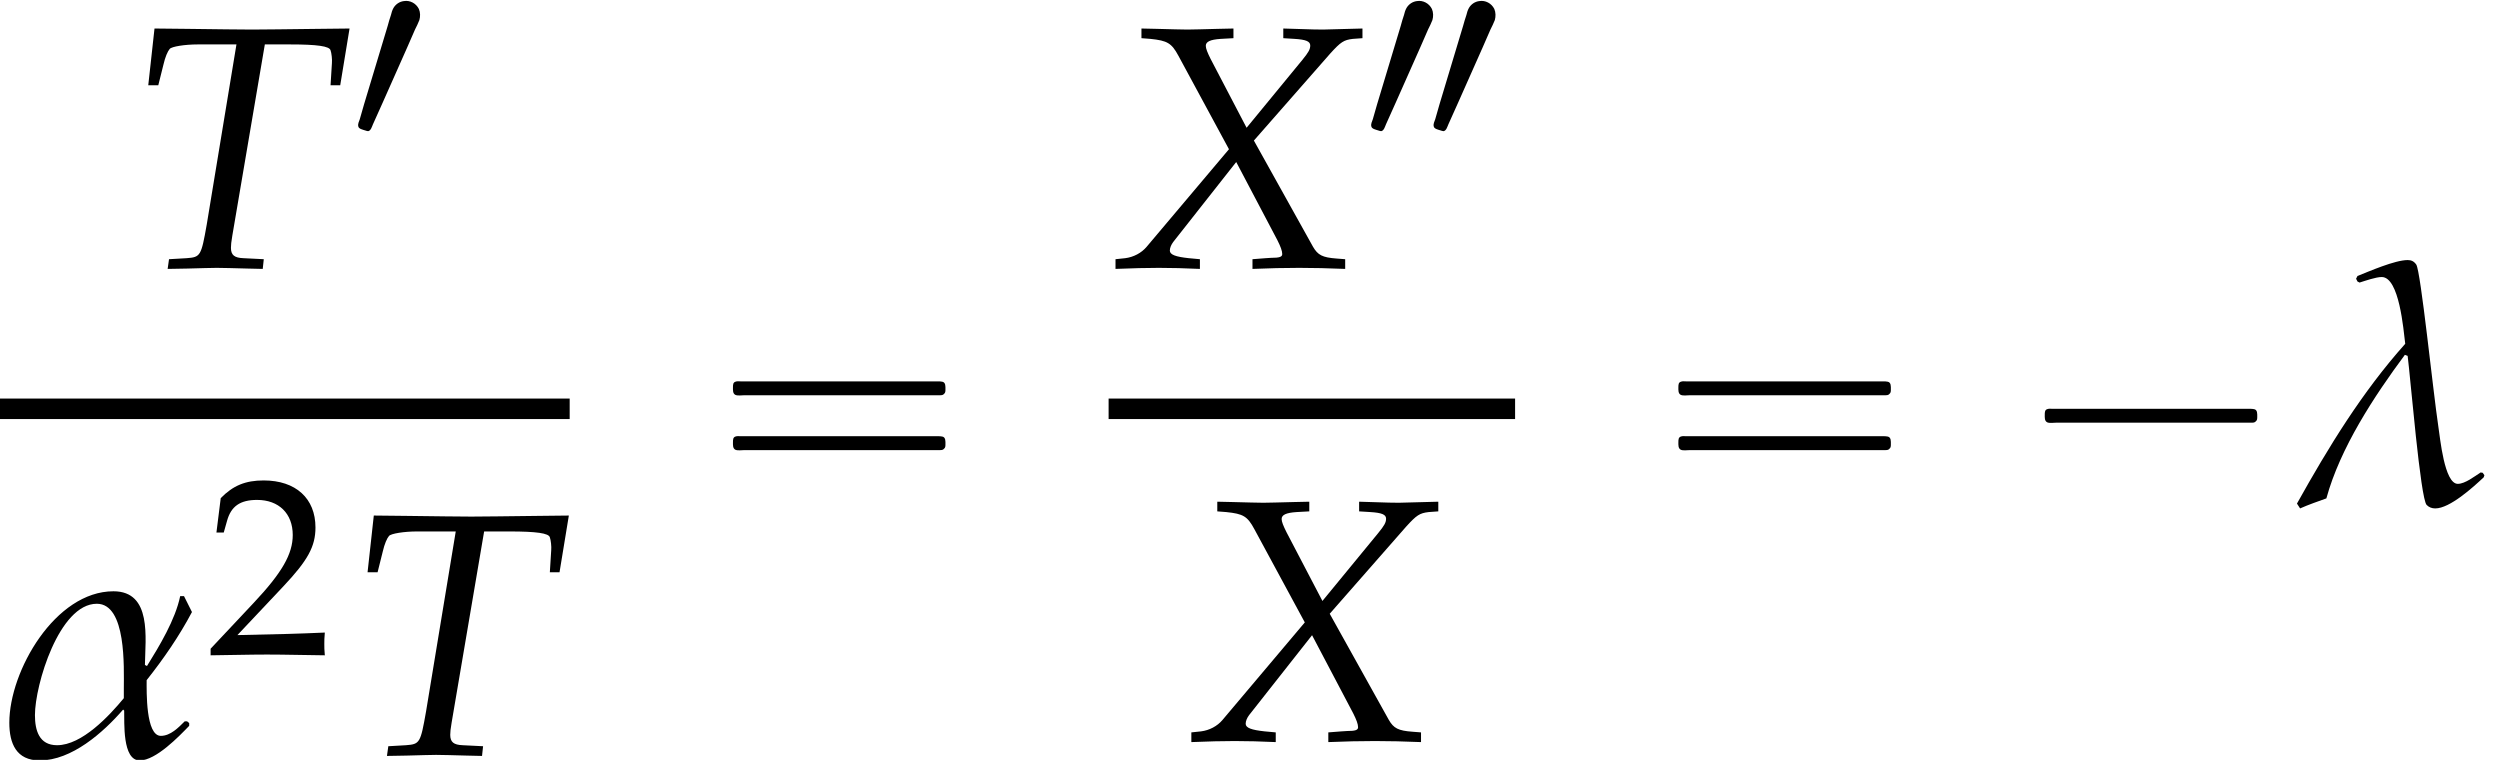
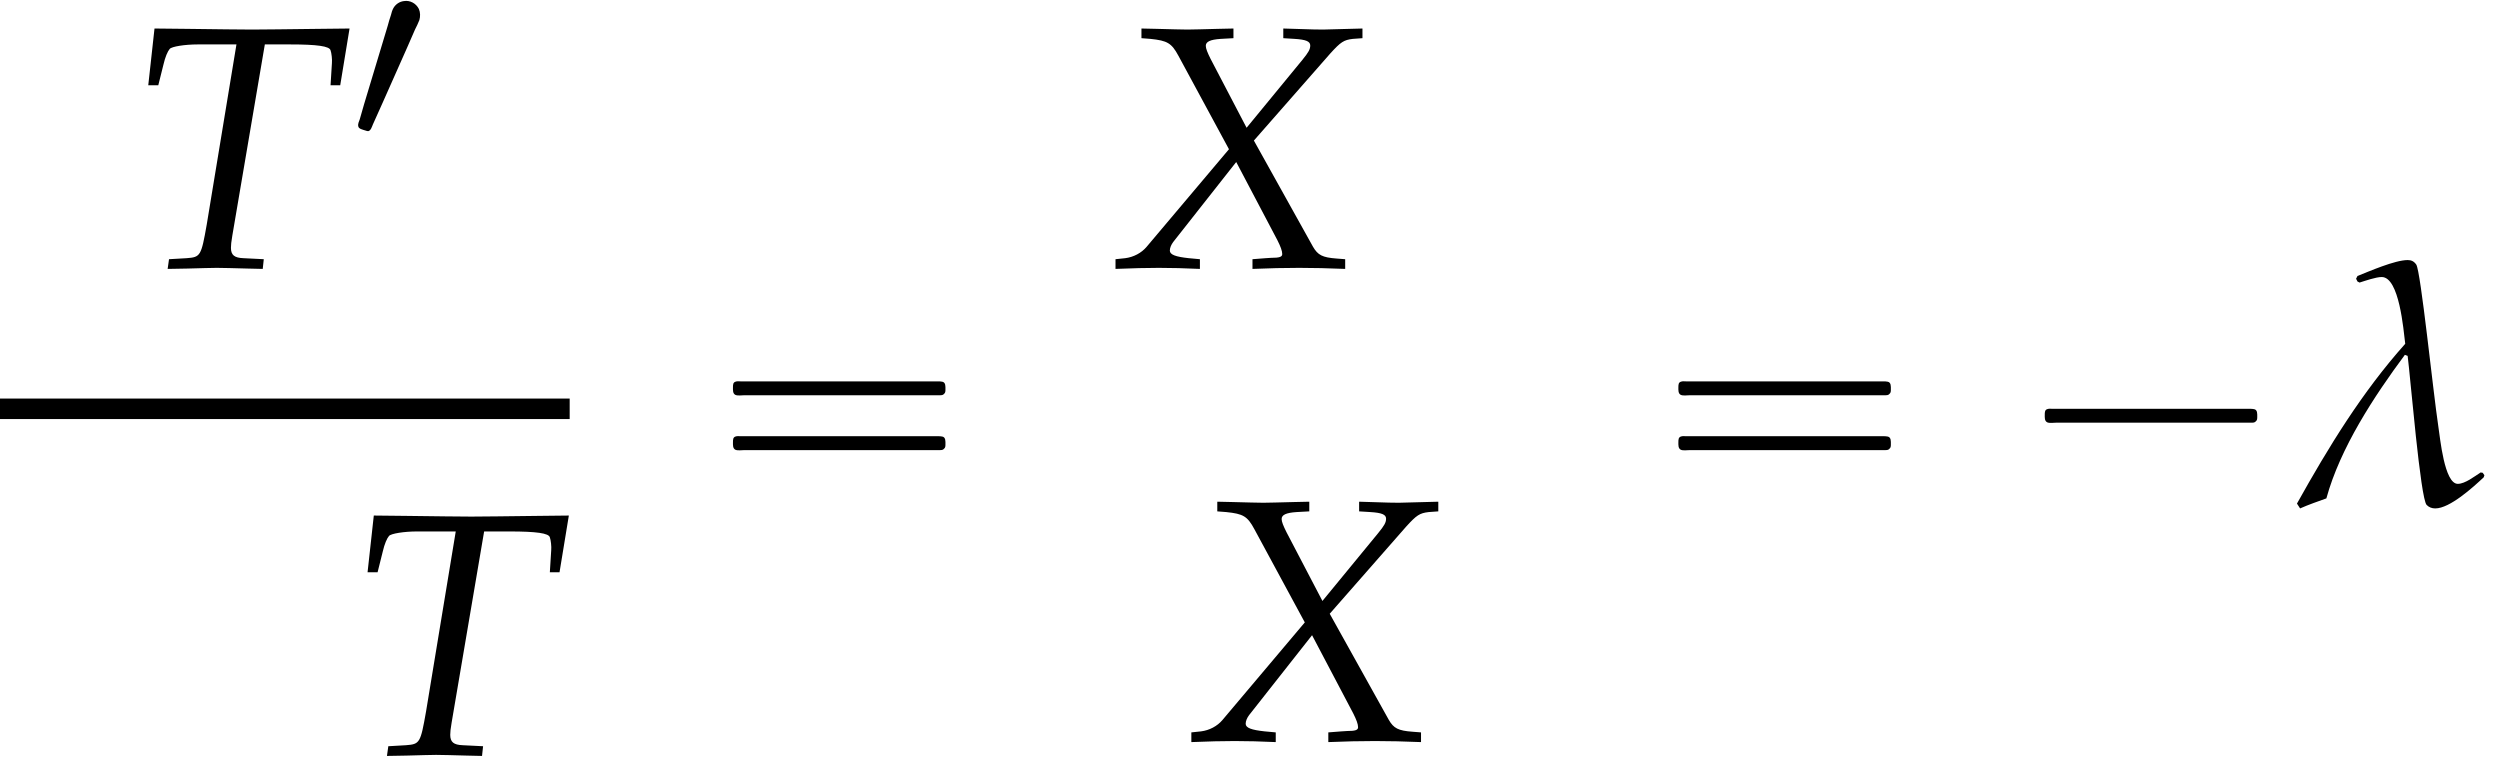
<svg xmlns="http://www.w3.org/2000/svg" xmlns:xlink="http://www.w3.org/1999/xlink" version="1.1" width="78.558pt" height="23.878pt" viewBox="194.432 69.738 78.558 23.878">
  <defs>
    <path id="g1-1" d="M.982-2.945C.949-2.935 .927-2.913 .916-2.88S.905-2.804 .905-2.771C.905-2.684 .895-2.575 .982-2.531C1.058-2.498 1.178-2.52 1.265-2.52H1.909H5.978H7.135H7.396C7.451-2.52 7.505-2.52 7.538-2.564C7.582-2.596 7.582-2.651 7.582-2.705C7.582-2.793 7.593-2.924 7.484-2.945C7.44-2.956 7.385-2.956 7.342-2.956H7.08H6.24H2.509H1.44H1.145C1.091-2.956 1.036-2.967 .982-2.945Z" />
    <path id="g1-16" d="M.982-3.807C.949-3.796 .927-3.775 .916-3.742S.905-3.665 .905-3.633C.905-3.545 .895-3.436 .982-3.393C1.058-3.36 1.178-3.382 1.265-3.382H1.909H5.978H7.124C7.211-3.382 7.309-3.382 7.396-3.382C7.451-3.382 7.505-3.382 7.538-3.425C7.582-3.458 7.582-3.513 7.582-3.567C7.582-3.655 7.593-3.785 7.484-3.807C7.44-3.818 7.385-3.818 7.342-3.818H7.08H6.24H2.509H1.44H1.145C1.091-3.818 1.036-3.829 .982-3.807ZM.982-2.084C.949-2.073 .927-2.051 .916-2.018S.905-1.942 .905-1.909C.905-1.822 .895-1.713 .982-1.669C1.058-1.636 1.178-1.658 1.265-1.658H1.909H5.978H7.135H7.396C7.451-1.658 7.505-1.658 7.538-1.702C7.582-1.735 7.582-1.789 7.582-1.844C7.582-1.931 7.593-2.062 7.484-2.084C7.44-2.095 7.385-2.095 7.342-2.095H7.08H6.24H2.509H1.44H1.145C1.091-2.095 1.036-2.105 .982-2.084Z" />
-     <path id="g6-50" d="M.127-.183V.024C1.612 0 1.612 0 1.898 0S2.184 0 3.716 .024C3.7-.143 3.7-.222 3.7-.333C3.7-.437 3.7-.516 3.716-.691C2.803-.651 2.438-.643 .969-.611L2.414-2.144C3.184-2.962 3.422-3.398 3.422-3.994C3.422-4.907 2.803-5.471 1.795-5.471C1.223-5.471 .834-5.312 .445-4.915L.31-3.835H.54L.643-4.2C.77-4.661 1.056-4.859 1.588-4.859C2.271-4.859 2.708-4.431 2.708-3.756C2.708-3.16 2.374-2.573 1.477-1.62L.127-.183Z" />
-     <path id="g3-11" d="M6.032-4.489C5.945-4.652 5.869-4.826 5.782-4.989H5.662C5.51-4.25 5.01-3.424 4.619-2.793L4.554-2.826C4.565-3.663 4.782-5.141 3.565-5.141C1.739-5.141 .293-2.641 .293-1.011C.293-.359 .511 .174 1.25 .174C2.25 .174 3.239-.696 3.869-1.424L3.902-1.391C3.913-1.032 3.837 .174 4.391 .174C4.902 .174 5.63-.587 5.945-.913V-1L5.88-1.054H5.804C5.608-.859 5.358-.598 5.054-.598C4.576-.598 4.608-2 4.608-2.348C5.141-3.021 5.63-3.728 6.032-4.489ZM3.891-1.782C3.434-1.228 2.576-.304 1.793-.304C1.228-.304 1.098-.772 1.098-1.25C1.098-2.195 1.858-4.749 3.043-4.749C3.978-4.749 3.891-2.739 3.891-2.087V-1.782Z" />
    <path id="g3-21" d="M6.238-.869L6.184-.946L6.119-.956C5.934-.837 5.63-.598 5.402-.598C4.978-.598 4.847-2.043 4.793-2.38C4.619-3.543 4.239-7.271 4.097-7.488C4.021-7.597 3.934-7.63 3.826-7.63C3.424-7.63 2.608-7.271 2.25-7.13L2.206-7.043L2.25-6.956L2.315-6.923C2.489-6.977 2.826-7.097 3.011-7.097C3.565-7.097 3.695-5.434 3.75-4.999C2.391-3.478 1.337-1.75 .348 .022L.446 .174C.717 .054 1-.043 1.272-.141C1.706-1.728 2.771-3.347 3.739-4.652L3.826-4.619C3.913-3.945 4.228-.13 4.423 .065C4.499 .141 4.586 .174 4.695 .174C5.152 .174 5.88-.489 6.217-.804L6.238-.869Z" />
    <path id="g4-84" d="M4.239-7.021H5.032C5.88-7.021 6.271-6.967 6.304-6.836C6.336-6.749 6.358-6.543 6.347-6.434L6.304-5.738H6.608L6.901-7.521L5.912-7.51C4.956-7.499 4.217-7.488 3.837-7.488C3.434-7.488 2.739-7.499 1.804-7.51L.772-7.521L.576-5.738H.891L1.054-6.391C1.109-6.63 1.185-6.804 1.25-6.88S1.728-7.021 2.13-7.021H3.347L2.413-1.359C2.239-.37 2.217-.337 1.782-.304L1.228-.272L1.185 .033L1.804 .022C2.239 .011 2.554 0 2.728 0C2.934 0 3.271 .011 3.695 .022L4.173 .033L4.206-.272L3.565-.304C3.282-.315 3.174-.402 3.174-.63C3.174-.728 3.184-.804 3.217-1.011L4.239-7.021Z" />
    <path id="g4-88" d="M4.521-.272V.033C5.043 .011 5.532 0 5.988 0C6.423 0 6.912 .011 7.434 .033V-.272L7.162-.293C6.717-.326 6.575-.402 6.423-.663L4.565-4L6.967-6.738C7.293-7.097 7.39-7.162 7.673-7.195L7.977-7.217V-7.521L6.738-7.488C6.608-7.488 6.456-7.488 5.489-7.521V-7.217L5.847-7.195C6.195-7.173 6.336-7.119 6.336-6.988C6.336-6.869 6.282-6.771 6.086-6.532L4.336-4.402L3.206-6.564C3.108-6.76 3.054-6.891 3.054-6.977C3.054-7.108 3.195-7.173 3.521-7.195L3.923-7.217V-7.521L3.424-7.51C2.978-7.499 2.652-7.488 2.478-7.488C2.293-7.488 1.967-7.499 1.522-7.51L1.032-7.521V-7.217L1.315-7.195C1.848-7.14 1.978-7.064 2.195-6.662L3.782-3.728L1.196-.663C1.032-.467 .783-.337 .522-.304L.217-.272V.033C.75 .011 1.196 0 1.576 0C1.967 0 2.402 .011 2.869 .033V-.272L2.521-.304C2.108-.348 1.924-.413 1.924-.543C1.924-.63 1.967-.728 2.032-.815L4.01-3.326L5.304-.869C5.402-.674 5.456-.533 5.456-.435C5.456-.348 5.38-.315 5.108-.315L4.934-.304L4.521-.272Z" />
    <path id="g0-49" d="M1.682-4.423C1.546-4.407 1.427-4.328 1.355-4.208C1.315-4.136 1.291-4.057 1.275-3.985C1.235-3.873 1.203-3.754 1.172-3.642C.925-2.821 .677-2 .43-1.18C.383-1.02 .343-.869 .295-.709C.271-.646 .231-.558 .247-.494C.255-.406 .391-.383 .462-.359C.494-.351 .526-.335 .558-.335C.646-.351 .677-.478 .709-.55C.813-.781 .917-1.012 1.02-1.243L1.785-2.965L2.032-3.531C2.08-3.626 2.128-3.722 2.168-3.826C2.2-3.937 2.2-4.065 2.152-4.176C2.064-4.352 1.873-4.455 1.682-4.423Z" />
-     <path id="g0-50" d="M1.682-4.423C1.546-4.407 1.427-4.328 1.355-4.208C1.315-4.136 1.291-4.057 1.275-3.985C1.235-3.873 1.203-3.754 1.172-3.642C.925-2.821 .677-2 .43-1.18C.383-1.02 .343-.869 .295-.709C.271-.646 .231-.558 .247-.494C.255-.406 .391-.383 .462-.359C.494-.351 .526-.335 .558-.335C.646-.351 .677-.478 .709-.55C.813-.781 .917-1.012 1.02-1.243L1.785-2.965L2.032-3.531C2.08-3.626 2.128-3.722 2.168-3.826C2.2-3.937 2.2-4.065 2.152-4.176C2.064-4.352 1.873-4.455 1.682-4.423ZM3.642-4.423C3.507-4.407 3.387-4.328 3.316-4.208C3.276-4.136 3.252-4.057 3.236-3.985C3.196-3.873 3.164-3.754 3.132-3.642C2.885-2.821 2.638-2 2.391-1.18C2.343-1.02 2.303-.869 2.256-.709C2.232-.646 2.192-.558 2.208-.494C2.216-.406 2.351-.383 2.423-.359C2.455-.351 2.487-.335 2.519-.335C2.606-.351 2.638-.478 2.67-.55C2.774-.781 2.877-1.012 2.981-1.243L3.746-2.965L3.993-3.531C4.041-3.626 4.089-3.722 4.129-3.826C4.16-3.937 4.16-4.065 4.113-4.176C4.025-4.352 3.834-4.455 3.642-4.423Z" />
  </defs>
  <g id="page1">
    <use x="198.515" y="78.155" xlink:href="#g4-84" />
    <use x="205.442" y="74.195" xlink:href="#g0-49" />
    <rect x="194.432" y="82.262" height=".644" width="17.901" />
    <use x="194.432" y="93.459" xlink:href="#g3-11" />
    <use x="200.923" y="90.306" xlink:href="#g6-50" />
    <use x="205.406" y="93.459" xlink:href="#g4-84" />
    <use x="216.559" y="85.54" xlink:href="#g1-16" />
    <use x="229.268" y="78.155" xlink:href="#g4-88" />
    <use x="237.275" y="74.195" xlink:href="#g0-50" />
-     <rect x="229.268" y="82.262" height=".644" width="12.773" />
    <use x="231.651" y="93.024" xlink:href="#g4-88" />
    <use x="246.267" y="85.54" xlink:href="#g1-16" />
    <use x="257.78" y="85.54" xlink:href="#g1-1" />
    <use x="266.262" y="85.54" xlink:href="#g3-21" />
  </g>
</svg>